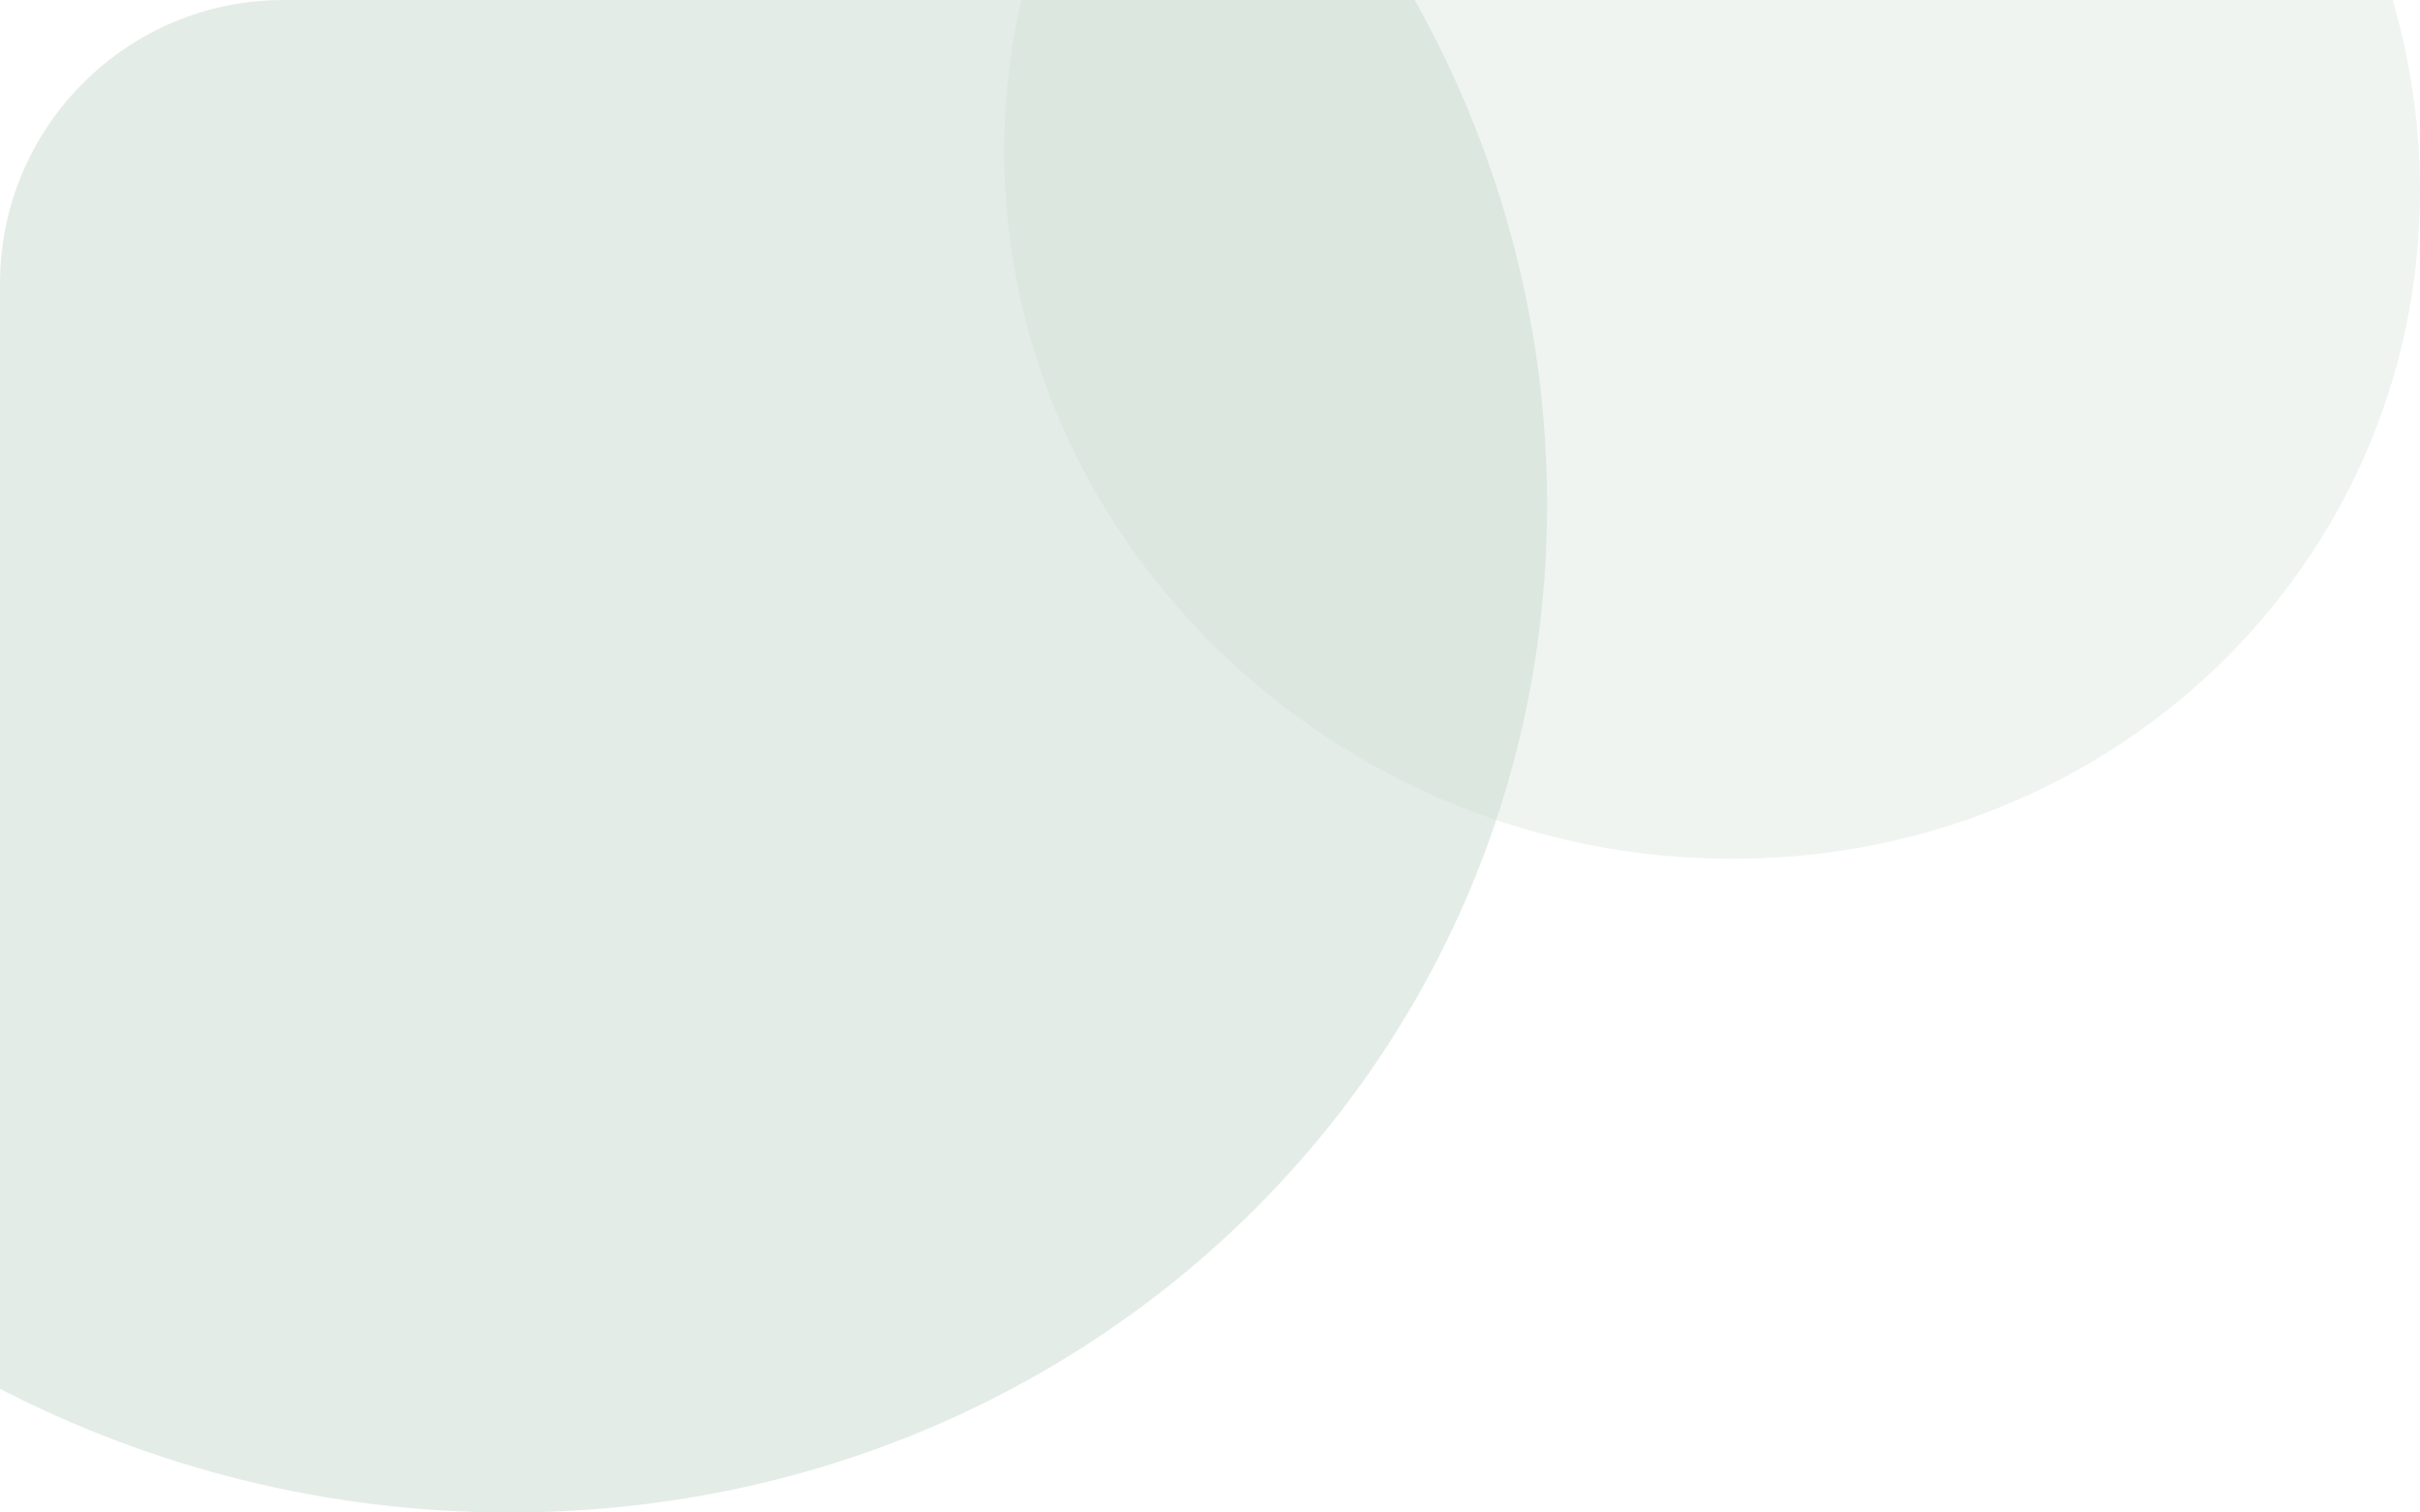
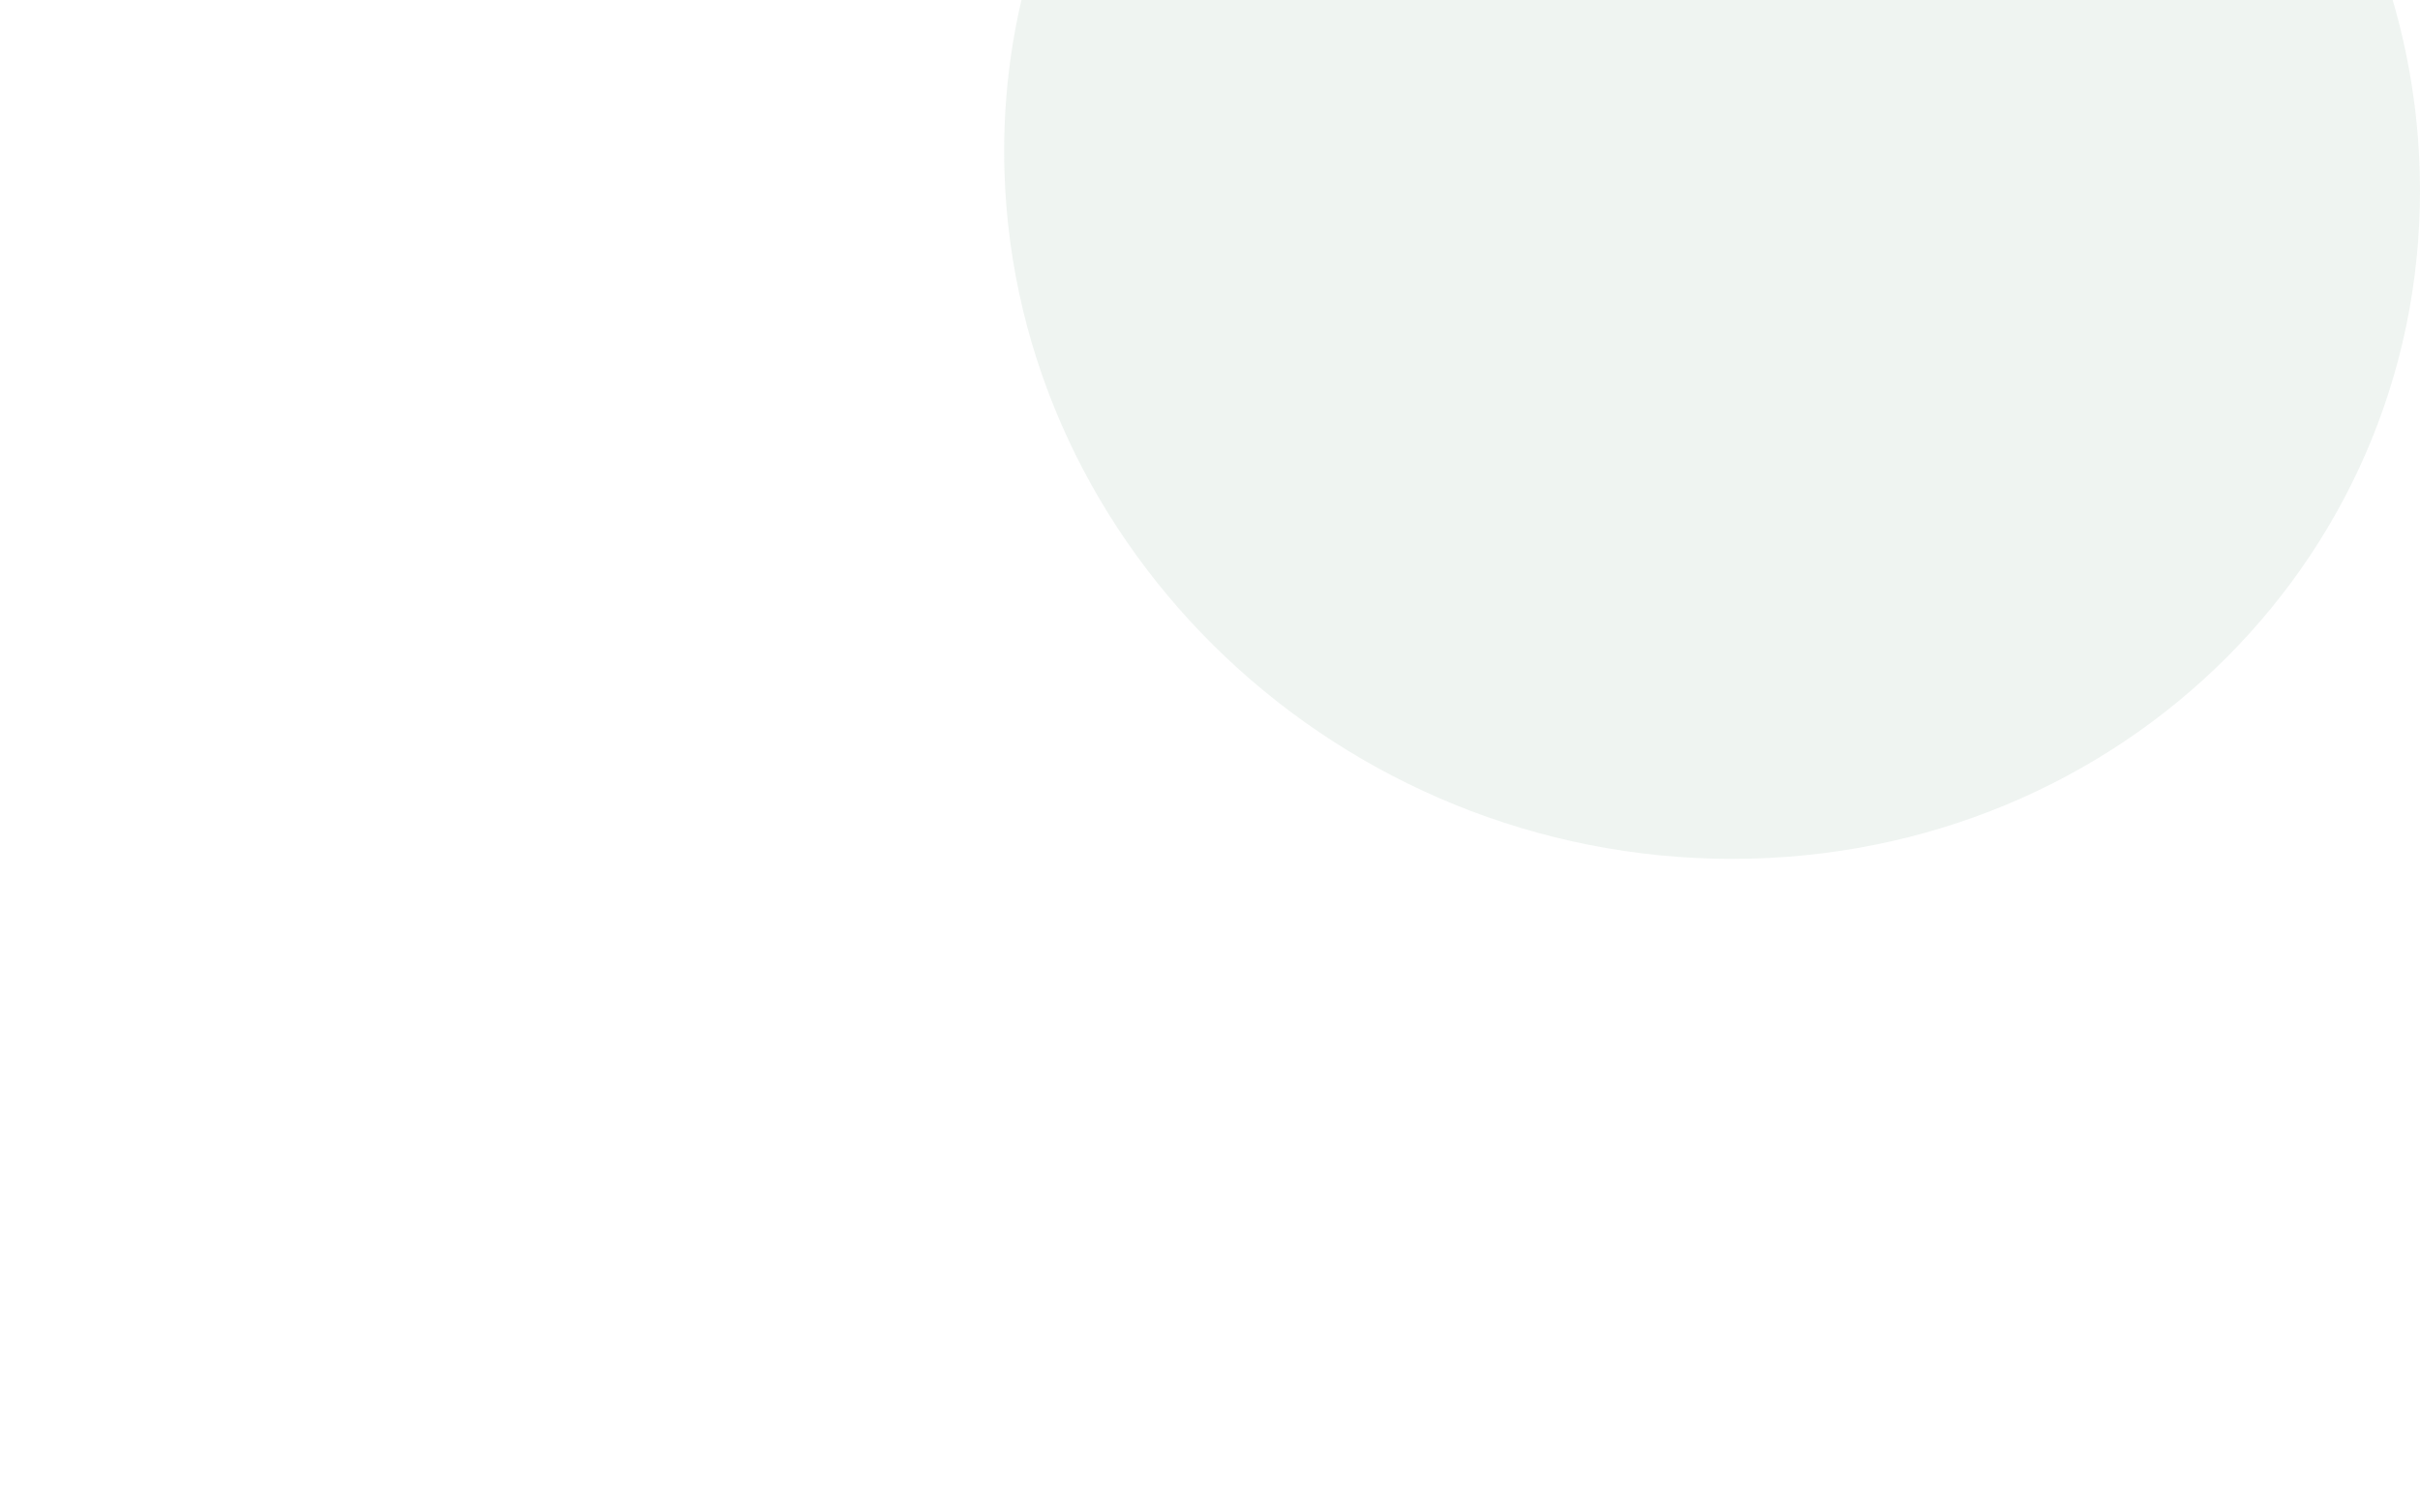
<svg xmlns="http://www.w3.org/2000/svg" width="256" height="160" viewBox="0 0 256 160" fill="none">
  <path fill-rule="evenodd" clip-rule="evenodd" d="M108.057 0H253.11C254.801 5.783 255.787 11.842 255.969 18.086C257.145 58.276 224.583 90.856 183.24 90.856C141.898 90.856 107.431 58.276 106.255 18.086C106.073 11.842 106.704 5.783 108.057 0Z" fill="#CADBD1" fill-opacity="0.3" />
-   <path fill-rule="evenodd" clip-rule="evenodd" d="M0 146.916V30C0 13.431 13.431 0 30 0H149.656C158.076 15.05 163.08 32.125 163.61 50.224C165.383 110.851 116.262 160 53.895 160C34.533 160 16.17 155.263 0 146.916Z" fill="#CADBD1" fill-opacity="0.5" />
</svg>